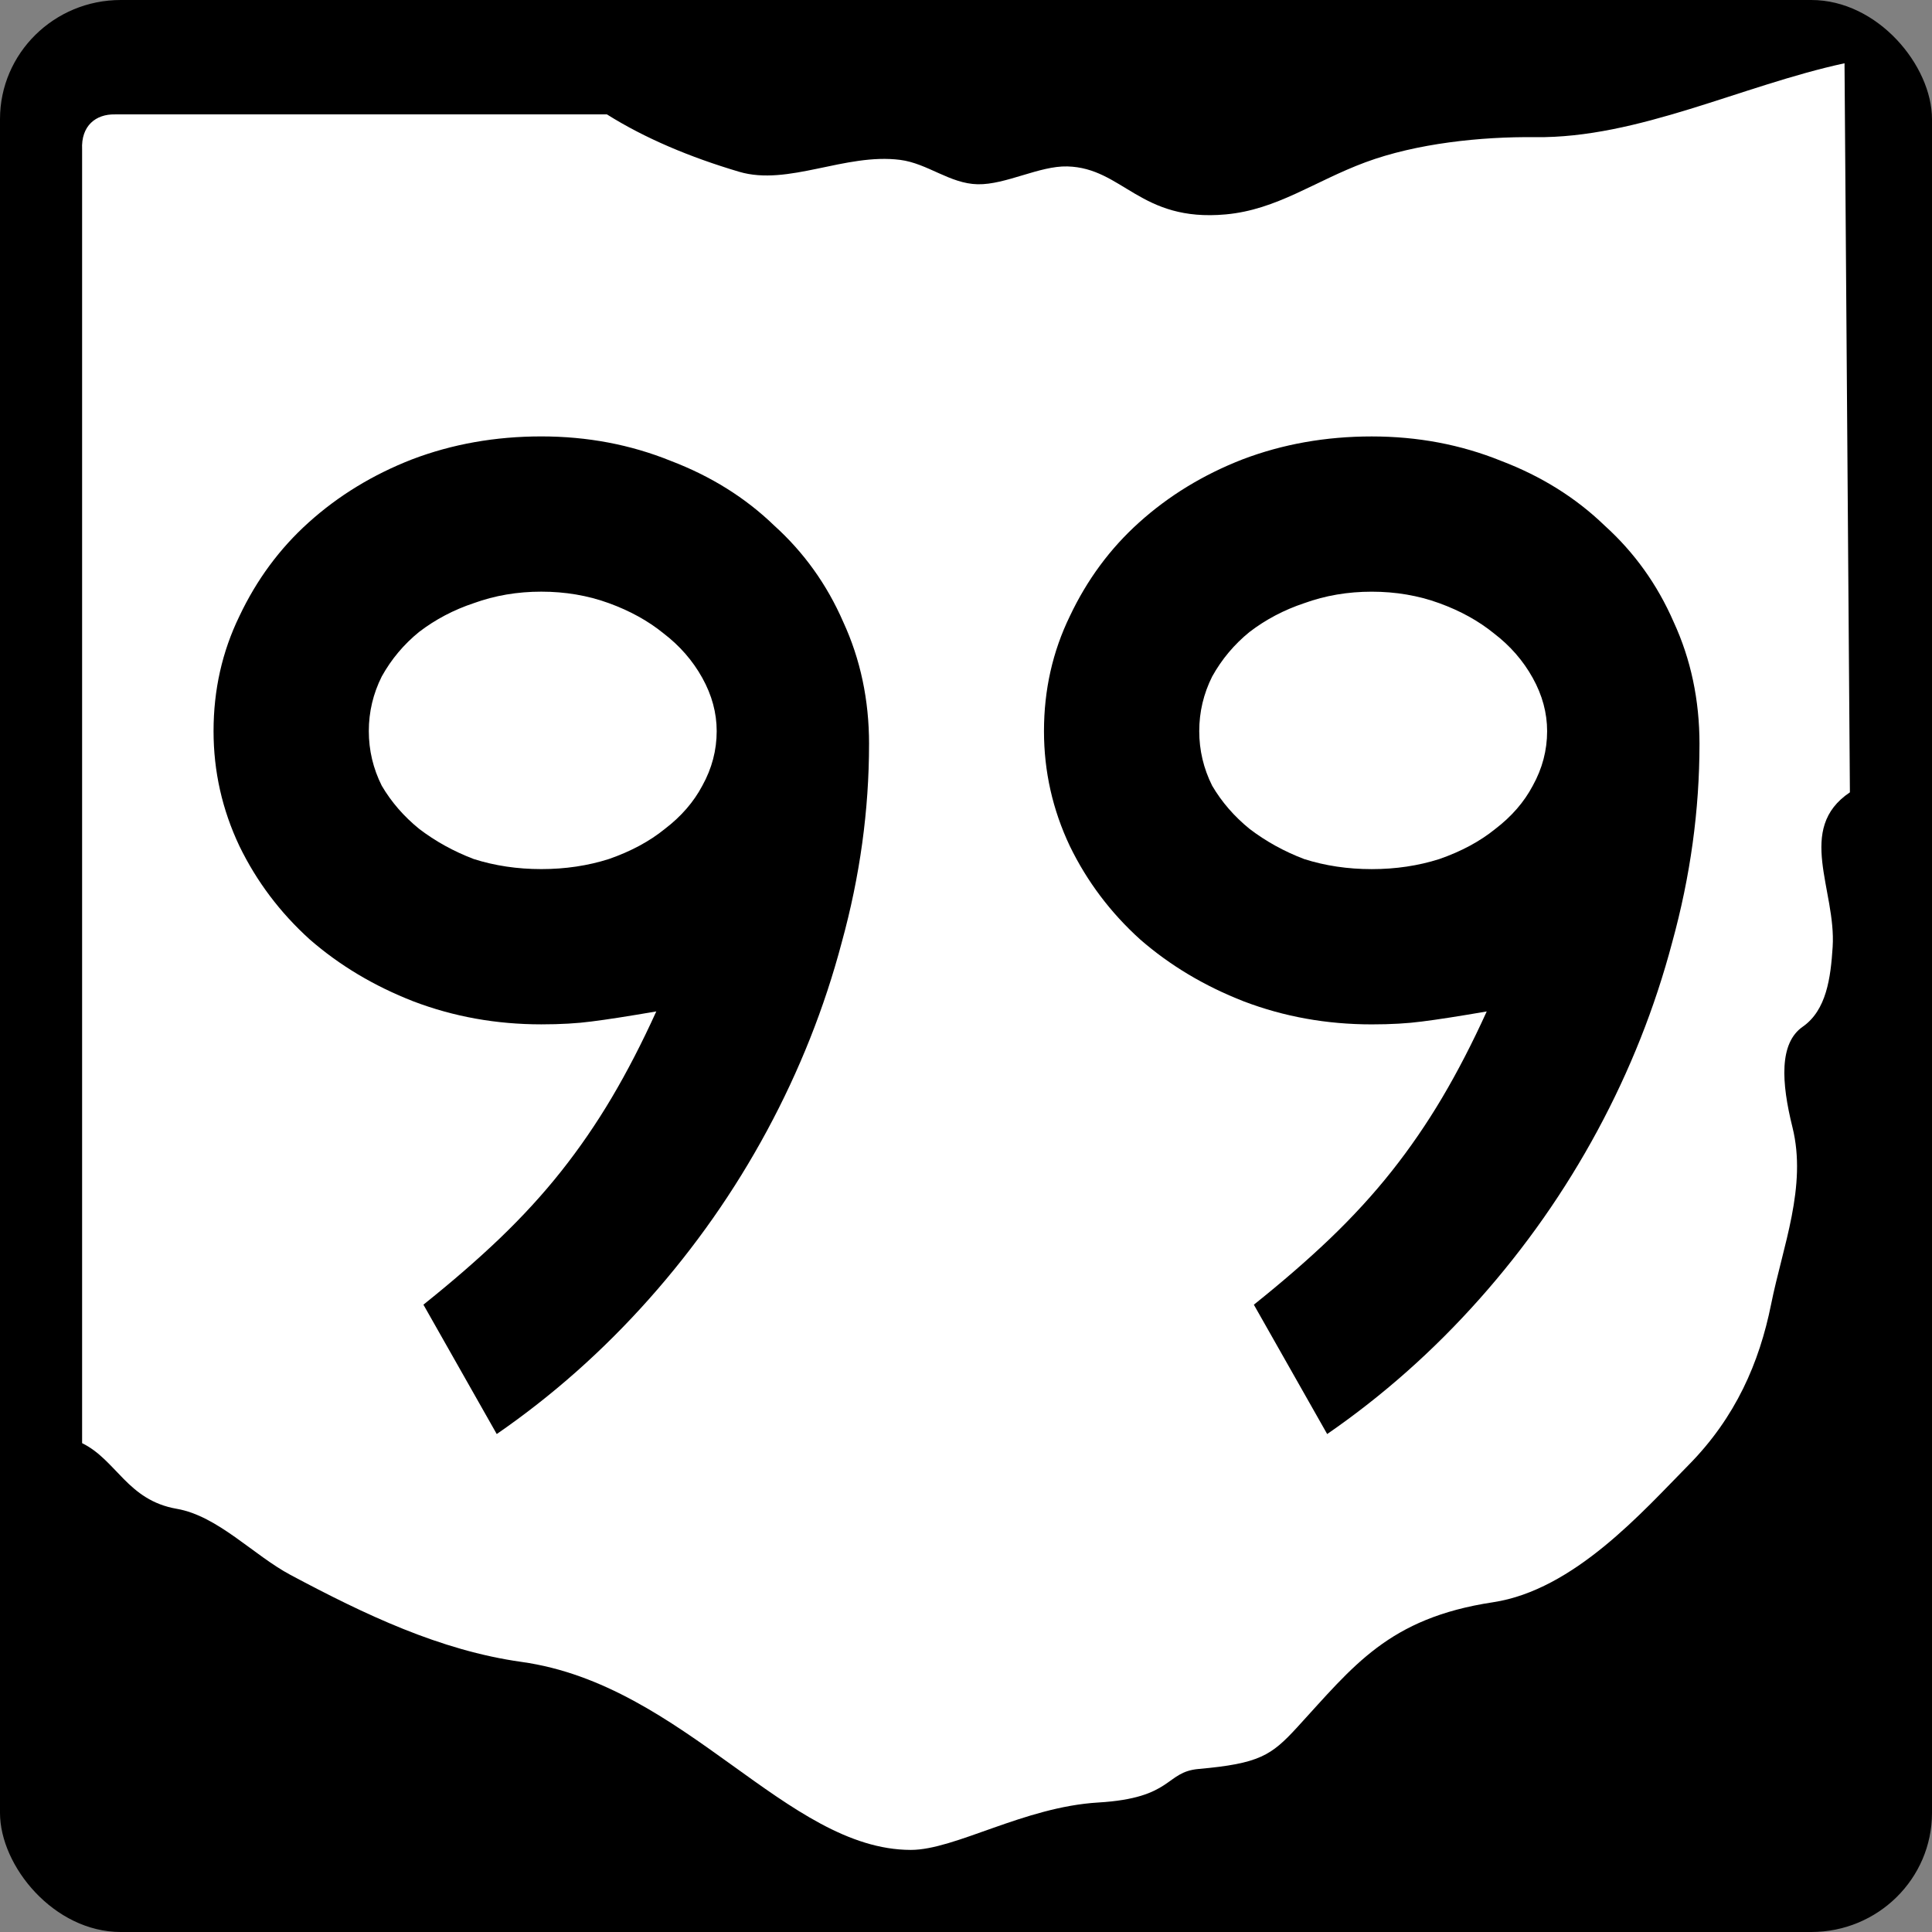
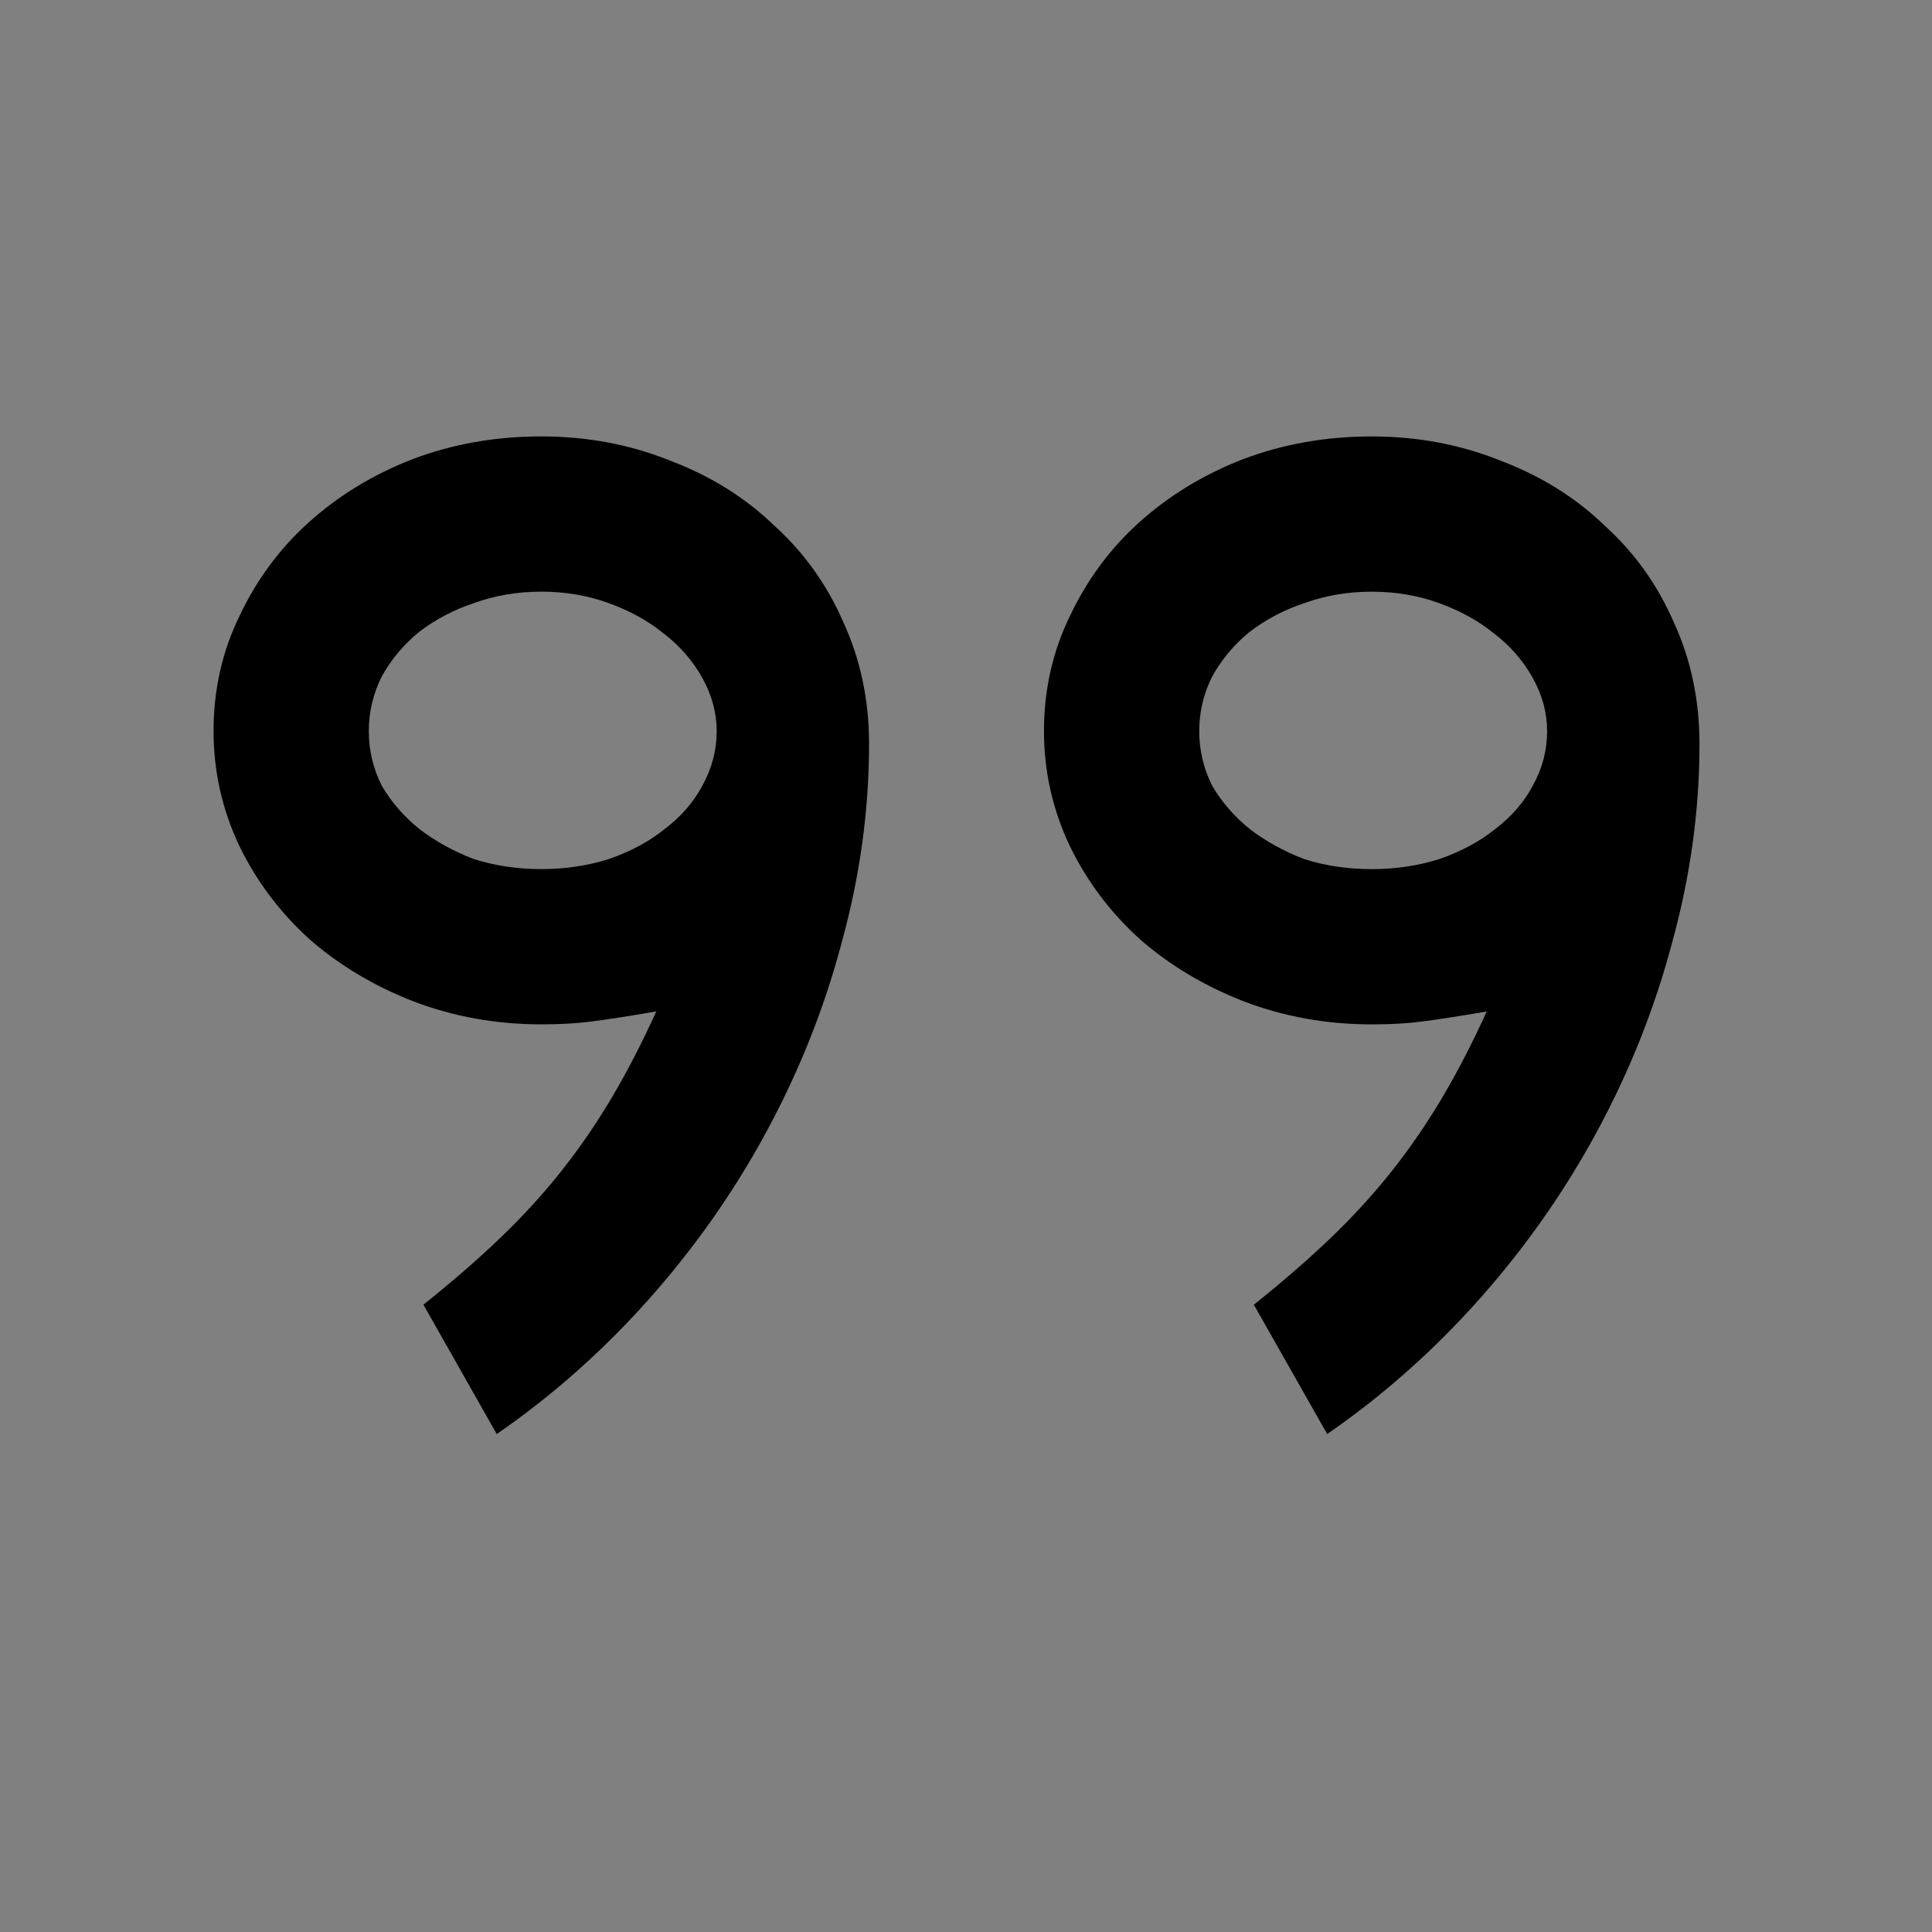
<svg xmlns="http://www.w3.org/2000/svg" xmlns:ns1="http://www.inkscape.org/namespaces/inkscape" version="1.0" width="600" height="600" id="svg2">
  <rect width="100%" height="100%" fill="#808080" stroke="none" />
  <title id="title4">Ohio State Route 99</title>
  <defs id="defs13" />
  <g id="g3766">
-     <rect width="600" height="600" rx="37.5" ry="37" x="0" y="0" id="rect3760" style="fill:#000000;fill-rule:nonzero" />
-     <path d="m 35.684,35.525 h 152.8 c 11.878,7.463 25.825,13.302 41.064,17.82 15.239,4.518 32.952,-5.875 50.001,-3.693 8.524,1.091 15.405,7.394 24.091,7.572 8.686,0.178 19.177,-5.768 27.83,-5.541 17.307,0.456 22.538,17.336 49.188,14.902 15.962,-1.458 27.536,-10.302 43.373,-16.182 15.836,-5.88 35.987,-8.001 52.714,-7.804 32.029,0.376 64.058,-16.015 96.087,-22.952 l 1.671,226.42 c -16.88,11.321 -4.227,30.351 -5.355,48.012 -0.617,9.652 -1.925,19.637 -9.304,24.781 -7.351,5.125 -6.647,17.268 -3.185,31.198 4.583,18.44 -3,36.947 -6.632,55.024 -3.632,18.077 -11.016,35.099 -25.602,49.873 -14.268,14.453 -35.577,38.832 -60.761,42.639 -32.51,4.914 -43.364,19.832 -60.825,38.85 -8.053,8.77 -11.805,11.253 -30.617,12.924 -10.486,0.931 -7.775,9.03 -31.157,10.416 -23.075,1.368 -44.484,14.745 -58.221,14.722 -38.506,-0.063 -70.102,-51.29 -120.86,-58.384 -25.336,-3.541 -48.786,-14.768 -71.752,-27.008 -11.533,-6.15 -22.595,-18.33 -35.338,-20.54 -15.347,-2.65 -18.672,-15.13 -29.395,-20.39 v -401.76 c -0.365,-7.392 4.284,-11.024 10.187,-10.895 z" ns1:connector-curvature="0" id="path8" style="fill:#ffffff;stroke-width:0;stroke-miterlimit:4" />
-   </g>
+     </g>
  <g id="routenum" style="font-size:446.43px;font-style:normal;font-variant:normal;font-weight:normal;font-stretch:normal;text-align:center;line-height:100%;letter-spacing:0px;word-spacing:0px;writing-mode:lr-tb;text-anchor:middle;fill:#000000;font-family:Roadgeek 2005 Series C">
    <path d="m 269.89,231.07 c -2.3e-4,20.536 -2.828,41.072 -8.482,61.607 -5.357,20.238 -13.095,39.732 -23.214,58.482 -10.119,18.75 -22.322,36.161 -36.607,52.232 -14.286,16.071 -30.06,30.06 -47.321,41.964 l -22.768,-40.179 c 8.928,-7.143 16.815,-13.988 23.661,-20.536 7.143,-6.845 13.542,-13.839 19.196,-20.982 5.655,-7.143 10.863,-14.732 15.625,-22.768 4.762,-8.036 9.375,-16.964 13.839,-26.786 -8.631,1.488 -15.328,2.53 -20.089,3.125 -4.464,0.595 -9.673,0.893 -15.625,0.893 -13.988,1.3e-4 -27.232,-2.381 -39.732,-7.143 -12.202,-4.762 -22.917,-11.161 -32.143,-19.196 -9.226,-8.333 -16.518,-18.006 -21.875,-29.018 -5.357,-11.309 -8.036,-23.214 -8.036,-35.714 -2.9e-5,-12.797 2.679,-24.702 8.036,-35.714 5.357,-11.309 12.5,-20.982 21.429,-29.018 9.226,-8.333 19.94,-14.881 32.143,-19.643 12.5,-4.762 25.893,-7.143 40.179,-7.143 14.286,3.1e-4 27.678,2.53 40.179,7.589 12.5,4.762 23.214,11.459 32.143,20.089 9.226,8.334 16.369,18.304 21.429,29.911 5.357,11.607 8.036,24.256 8.036,37.946 m -47.321,-4.018 c -1.9e-4,-5.655 -1.488,-11.16 -4.464,-16.518 -2.976,-5.357 -6.994,-9.97 -12.054,-13.839 -4.762,-3.869 -10.417,-6.994 -16.964,-9.375 -6.548,-2.381 -13.542,-3.571 -20.982,-3.571 -7.441,2.5e-4 -14.435,1.191 -20.982,3.571 -6.25,2.084 -11.905,5.06 -16.964,8.929 -4.762,3.869 -8.631,8.482 -11.607,13.839 -2.679,5.357 -4.018,11.012 -4.018,16.964 -8e-5,5.953 1.339,11.607 4.018,16.964 2.976,5.06 6.845,9.524 11.607,13.393 5.059,3.869 10.714,6.994 16.964,9.375 6.548,2.083 13.542,3.125 20.982,3.125 7.44,1.7e-4 14.434,-1.042 20.982,-3.125 6.845,-2.381 12.649,-5.506 17.411,-9.375 5.059,-3.869 8.928,-8.333 11.607,-13.393 2.976,-5.357 4.464,-11.012 4.464,-16.964" ns1:connector-curvature="0" id="path2988" />
    <path d="m 527.79,231.07 c -2.3e-4,20.536 -2.828,41.072 -8.482,61.607 -5.357,20.238 -13.095,39.732 -23.214,58.482 -10.119,18.75 -22.322,36.161 -36.607,52.232 -14.286,16.071 -30.06,30.06 -47.321,41.964 l -22.77,-40.17 c 8.928,-7.143 16.815,-13.988 23.661,-20.536 7.143,-6.845 13.542,-13.839 19.196,-20.982 5.655,-7.143 10.863,-14.732 15.625,-22.768 4.762,-8.036 9.375,-16.964 13.839,-26.786 -8.631,1.488 -15.328,2.53 -20.089,3.125 -4.464,0.595 -9.673,0.893 -15.625,0.893 -13.988,1.3e-4 -27.232,-2.381 -39.732,-7.143 -12.202,-4.762 -22.917,-11.161 -32.143,-19.196 -9.226,-8.333 -16.518,-18.006 -21.875,-29.018 -5.357,-11.309 -8.036,-23.214 -8.036,-35.714 -3e-5,-12.797 2.679,-24.702 8.036,-35.714 5.357,-11.309 12.5,-20.982 21.429,-29.018 9.226,-8.333 19.94,-14.881 32.143,-19.643 12.5,-4.762 25.893,-7.143 40.179,-7.143 14.286,3.1e-4 27.678,2.53 40.179,7.589 12.5,4.762 23.214,11.459 32.143,20.089 9.226,8.334 16.369,18.304 21.429,29.911 5.357,11.607 8.036,24.256 8.036,37.946 m -47.321,-4.018 c -1.9e-4,-5.655 -1.488,-11.16 -4.464,-16.518 -2.976,-5.357 -6.994,-9.97 -12.054,-13.839 -4.762,-3.869 -10.417,-6.994 -16.964,-9.375 -6.548,-2.381 -13.542,-3.571 -20.982,-3.571 -7.441,2.5e-4 -14.435,1.191 -20.982,3.571 -6.25,2.084 -11.905,5.06 -16.964,8.929 -4.762,3.869 -8.631,8.482 -11.607,13.839 -2.679,5.357 -4.018,11.012 -4.018,16.964 -8e-5,5.953 1.339,11.607 4.018,16.964 2.976,5.06 6.845,9.524 11.607,13.393 5.059,3.869 10.714,6.994 16.964,9.375 6.548,2.083 13.542,3.125 20.982,3.125 7.44,1.7e-4 14.434,-1.042 20.982,-3.125 6.845,-2.381 12.649,-5.506 17.411,-9.375 5.059,-3.869 8.928,-8.333 11.607,-13.393 2.976,-5.357 4.464,-11.012 4.464,-16.964" ns1:connector-curvature="0" id="path2990" />
  </g>
</svg>